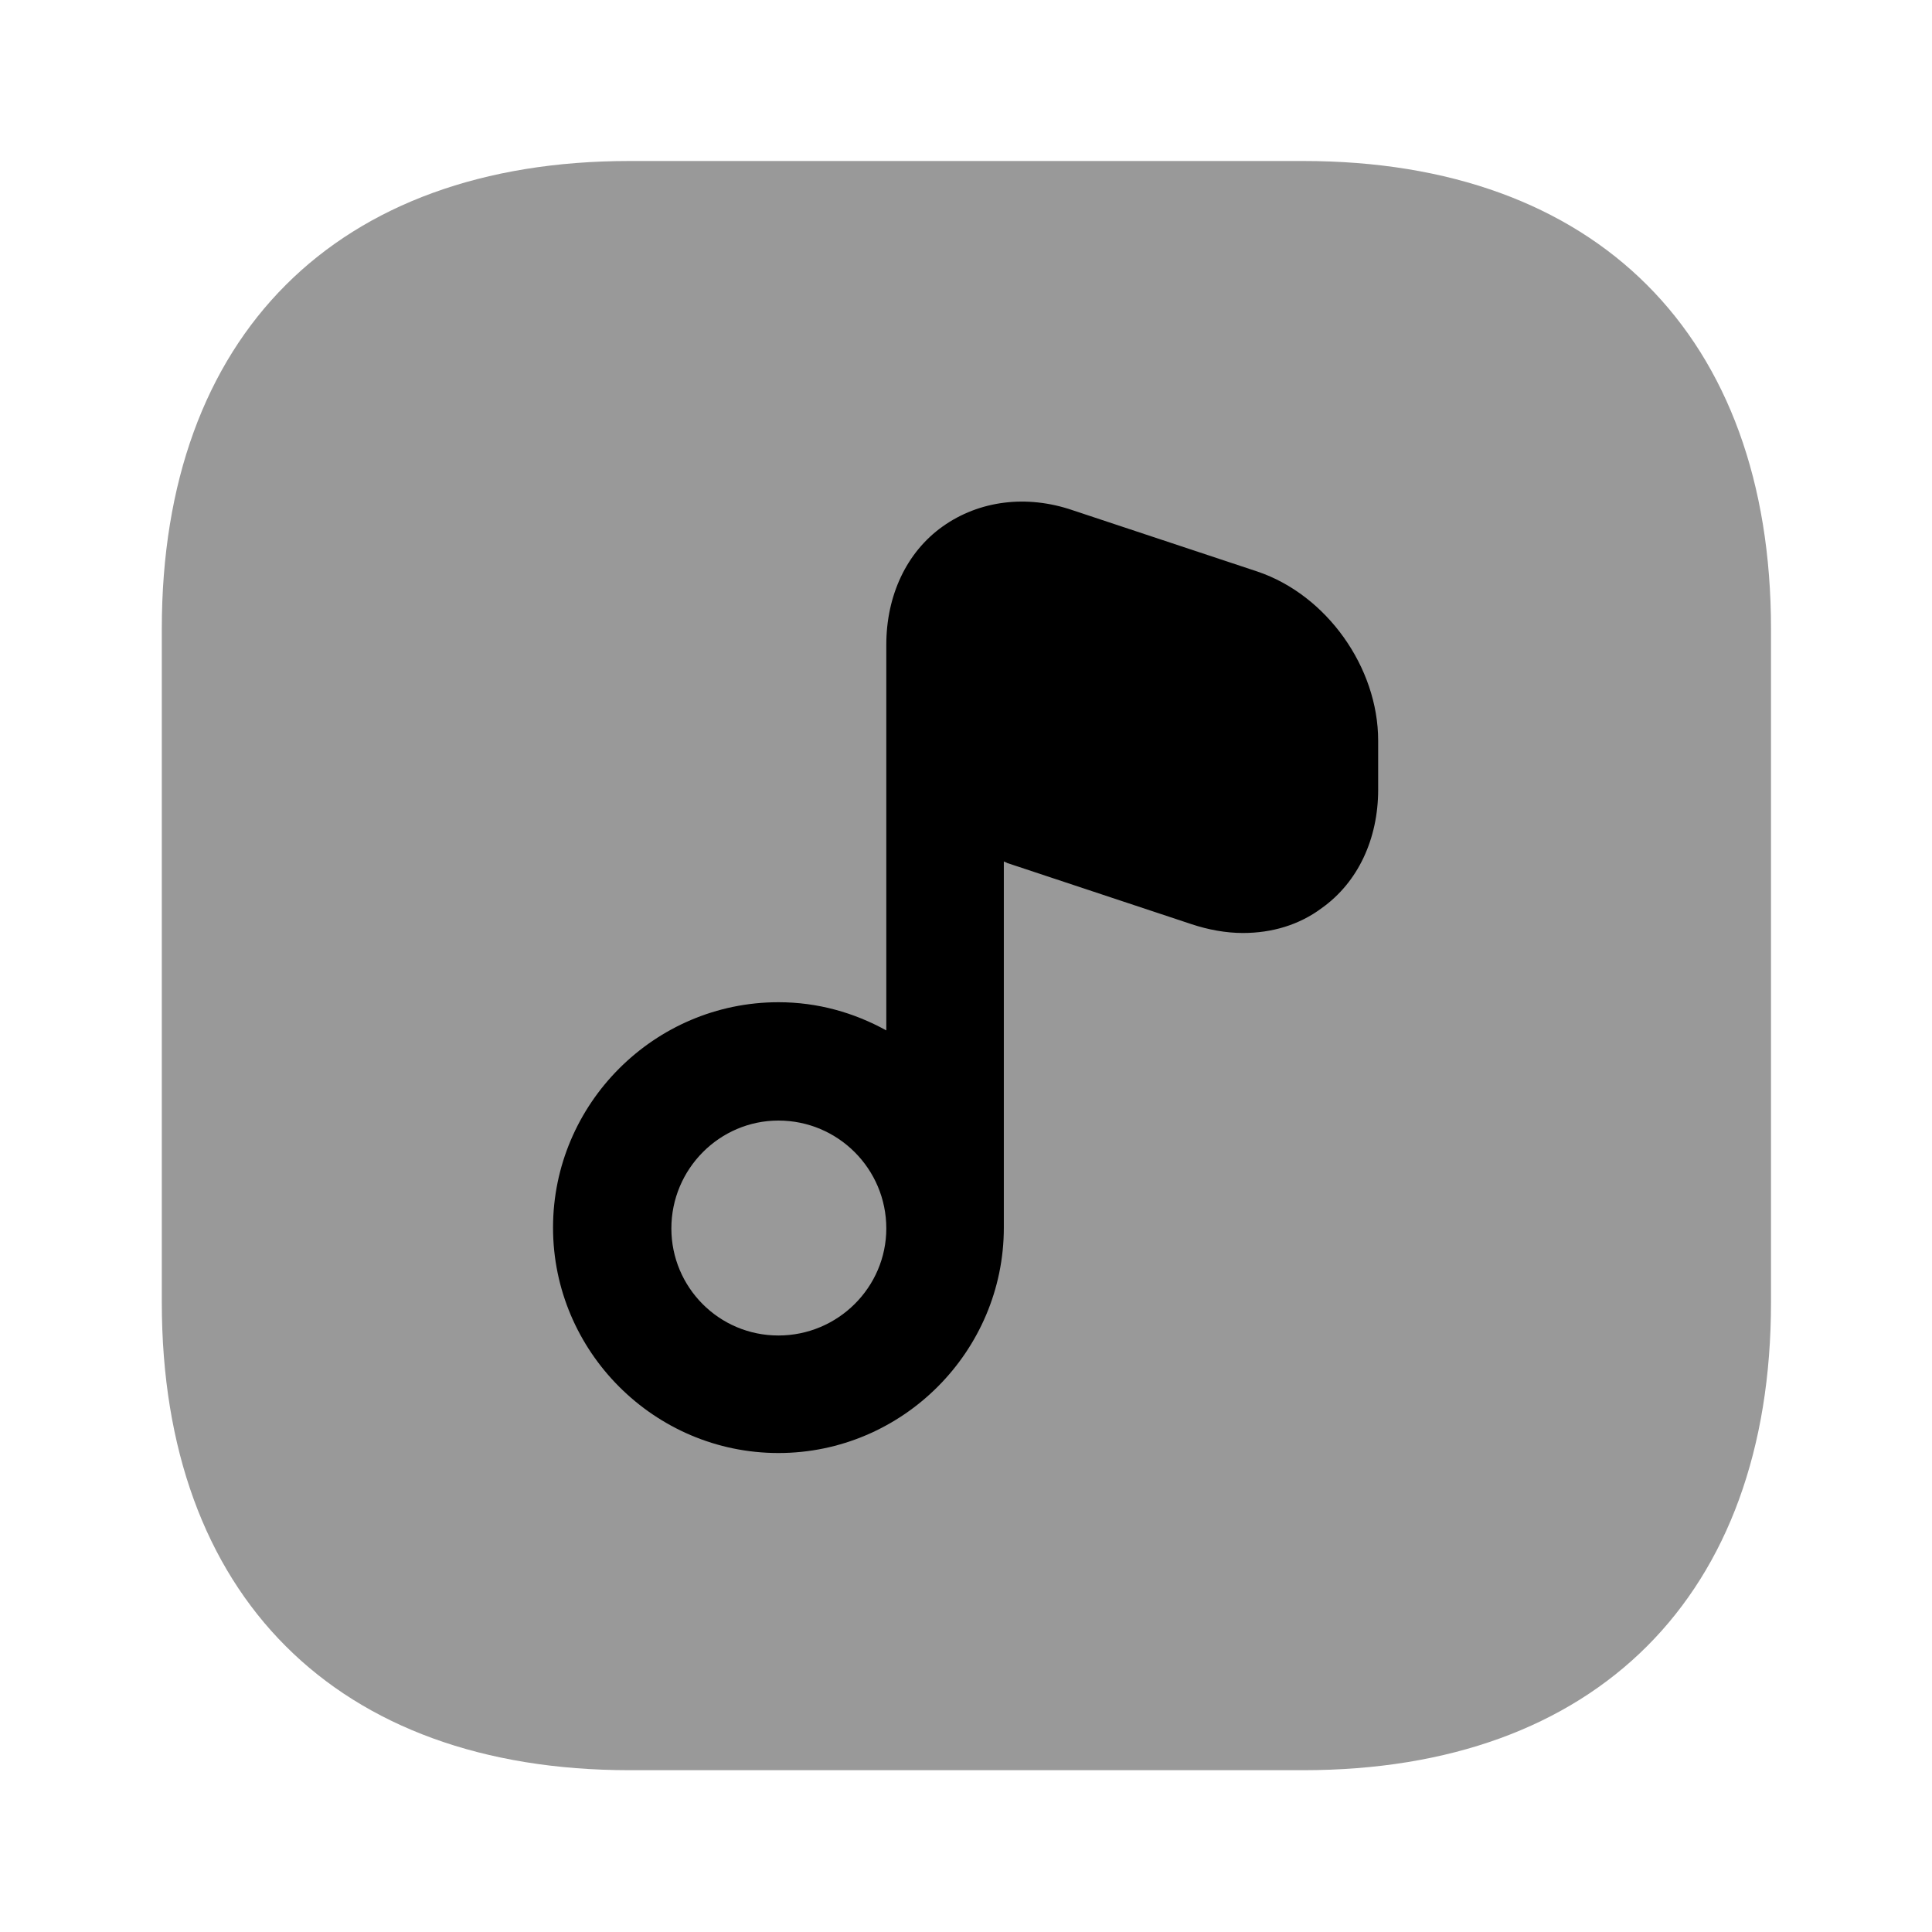
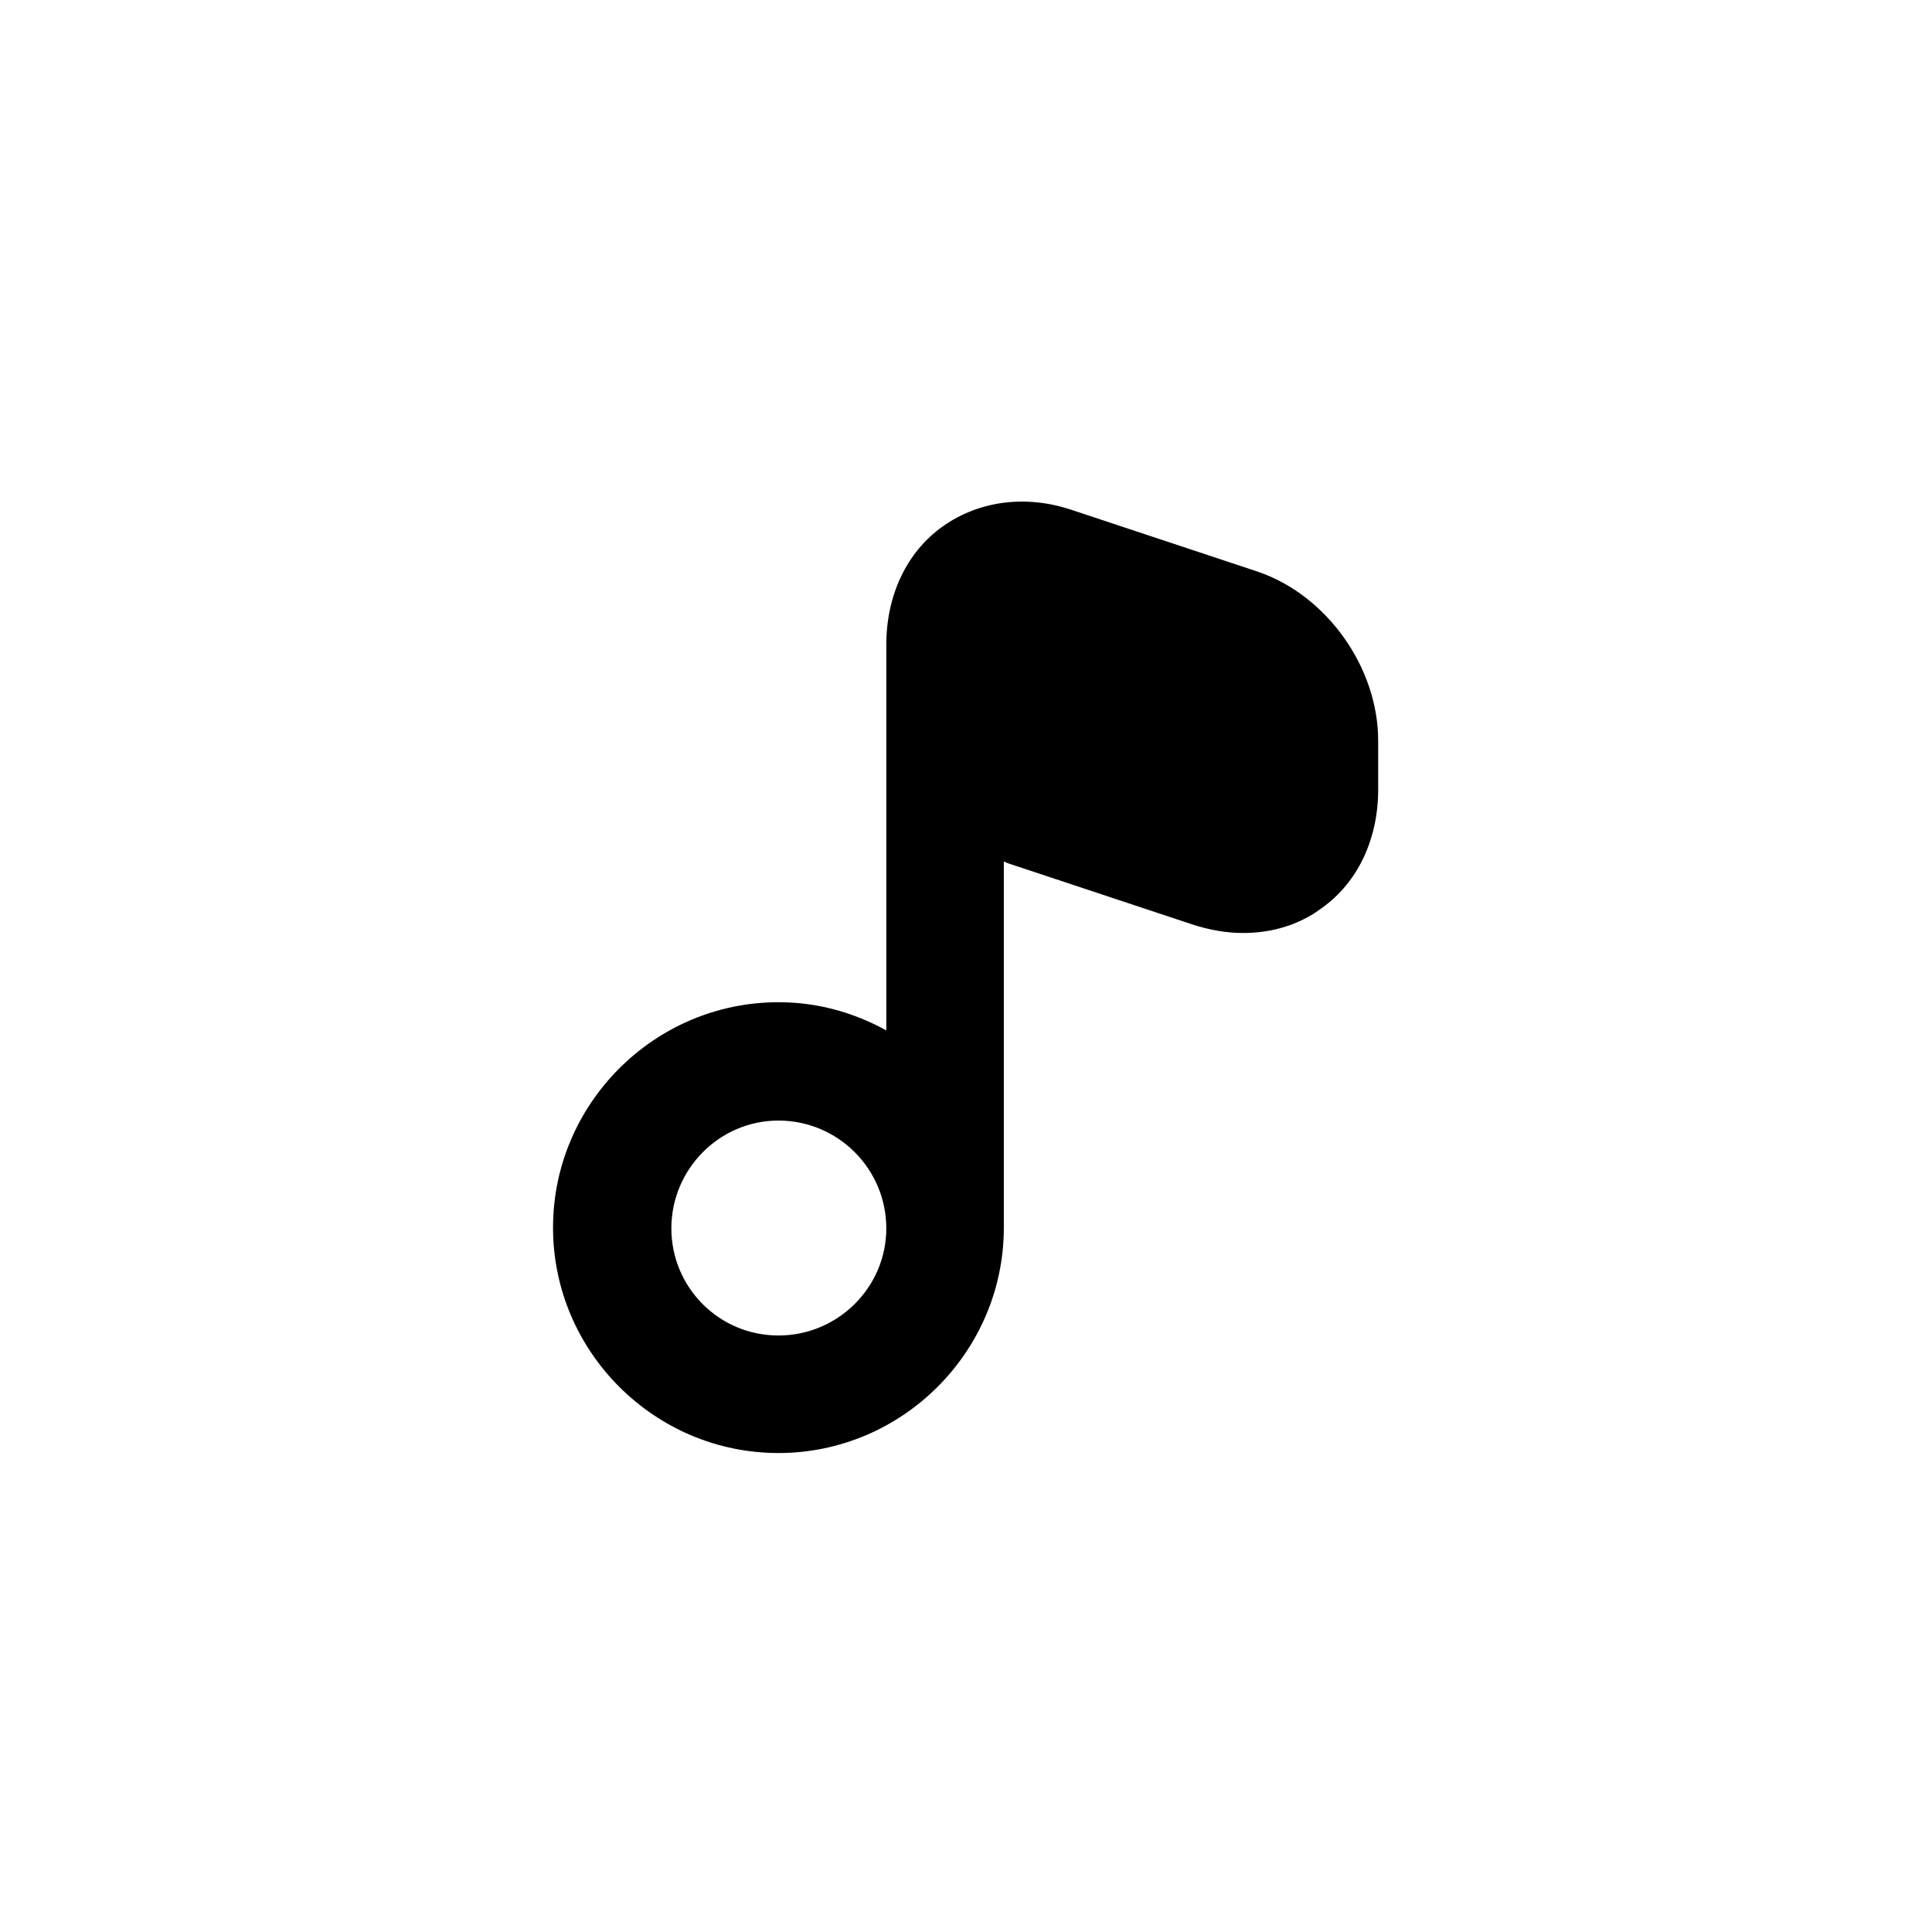
<svg xmlns="http://www.w3.org/2000/svg" viewBox="0 0 24 24" fill="currentColor" aria-hidden="true">
-   <path d="M16.19 2H7.82C4.18 2 2.01 4.17 2.01 7.81v8.37c0 3.64 2.17 5.81 5.81 5.81h8.37c3.64 0 5.81-2.17 5.81-5.81V7.81C22 4.17 19.83 2 16.19 2z" opacity=".4" />
  <path d="M15.62 7.1l-2.29-.76c-.58-.2-1.17-.12-1.62.2-.45.32-.7.86-.7 1.47v4.79c-.4-.22-.85-.35-1.34-.35-1.54 0-2.8 1.26-2.8 2.8 0 1.54 1.26 2.8 2.8 2.8 1.54 0 2.8-1.26 2.8-2.8V10.7c.01.01.03.01.04.02l2.29.76c.21.07.43.11.64.11.36 0 .7-.1.98-.31.45-.32.7-.86.7-1.47V9.2c0-.91-.64-1.81-1.5-2.1zm-5.95 9.49c-.74 0-1.33-.6-1.33-1.33 0-.74.6-1.34 1.33-1.34.74 0 1.34.6 1.34 1.34 0 .73-.6 1.33-1.34 1.33z" />
</svg>